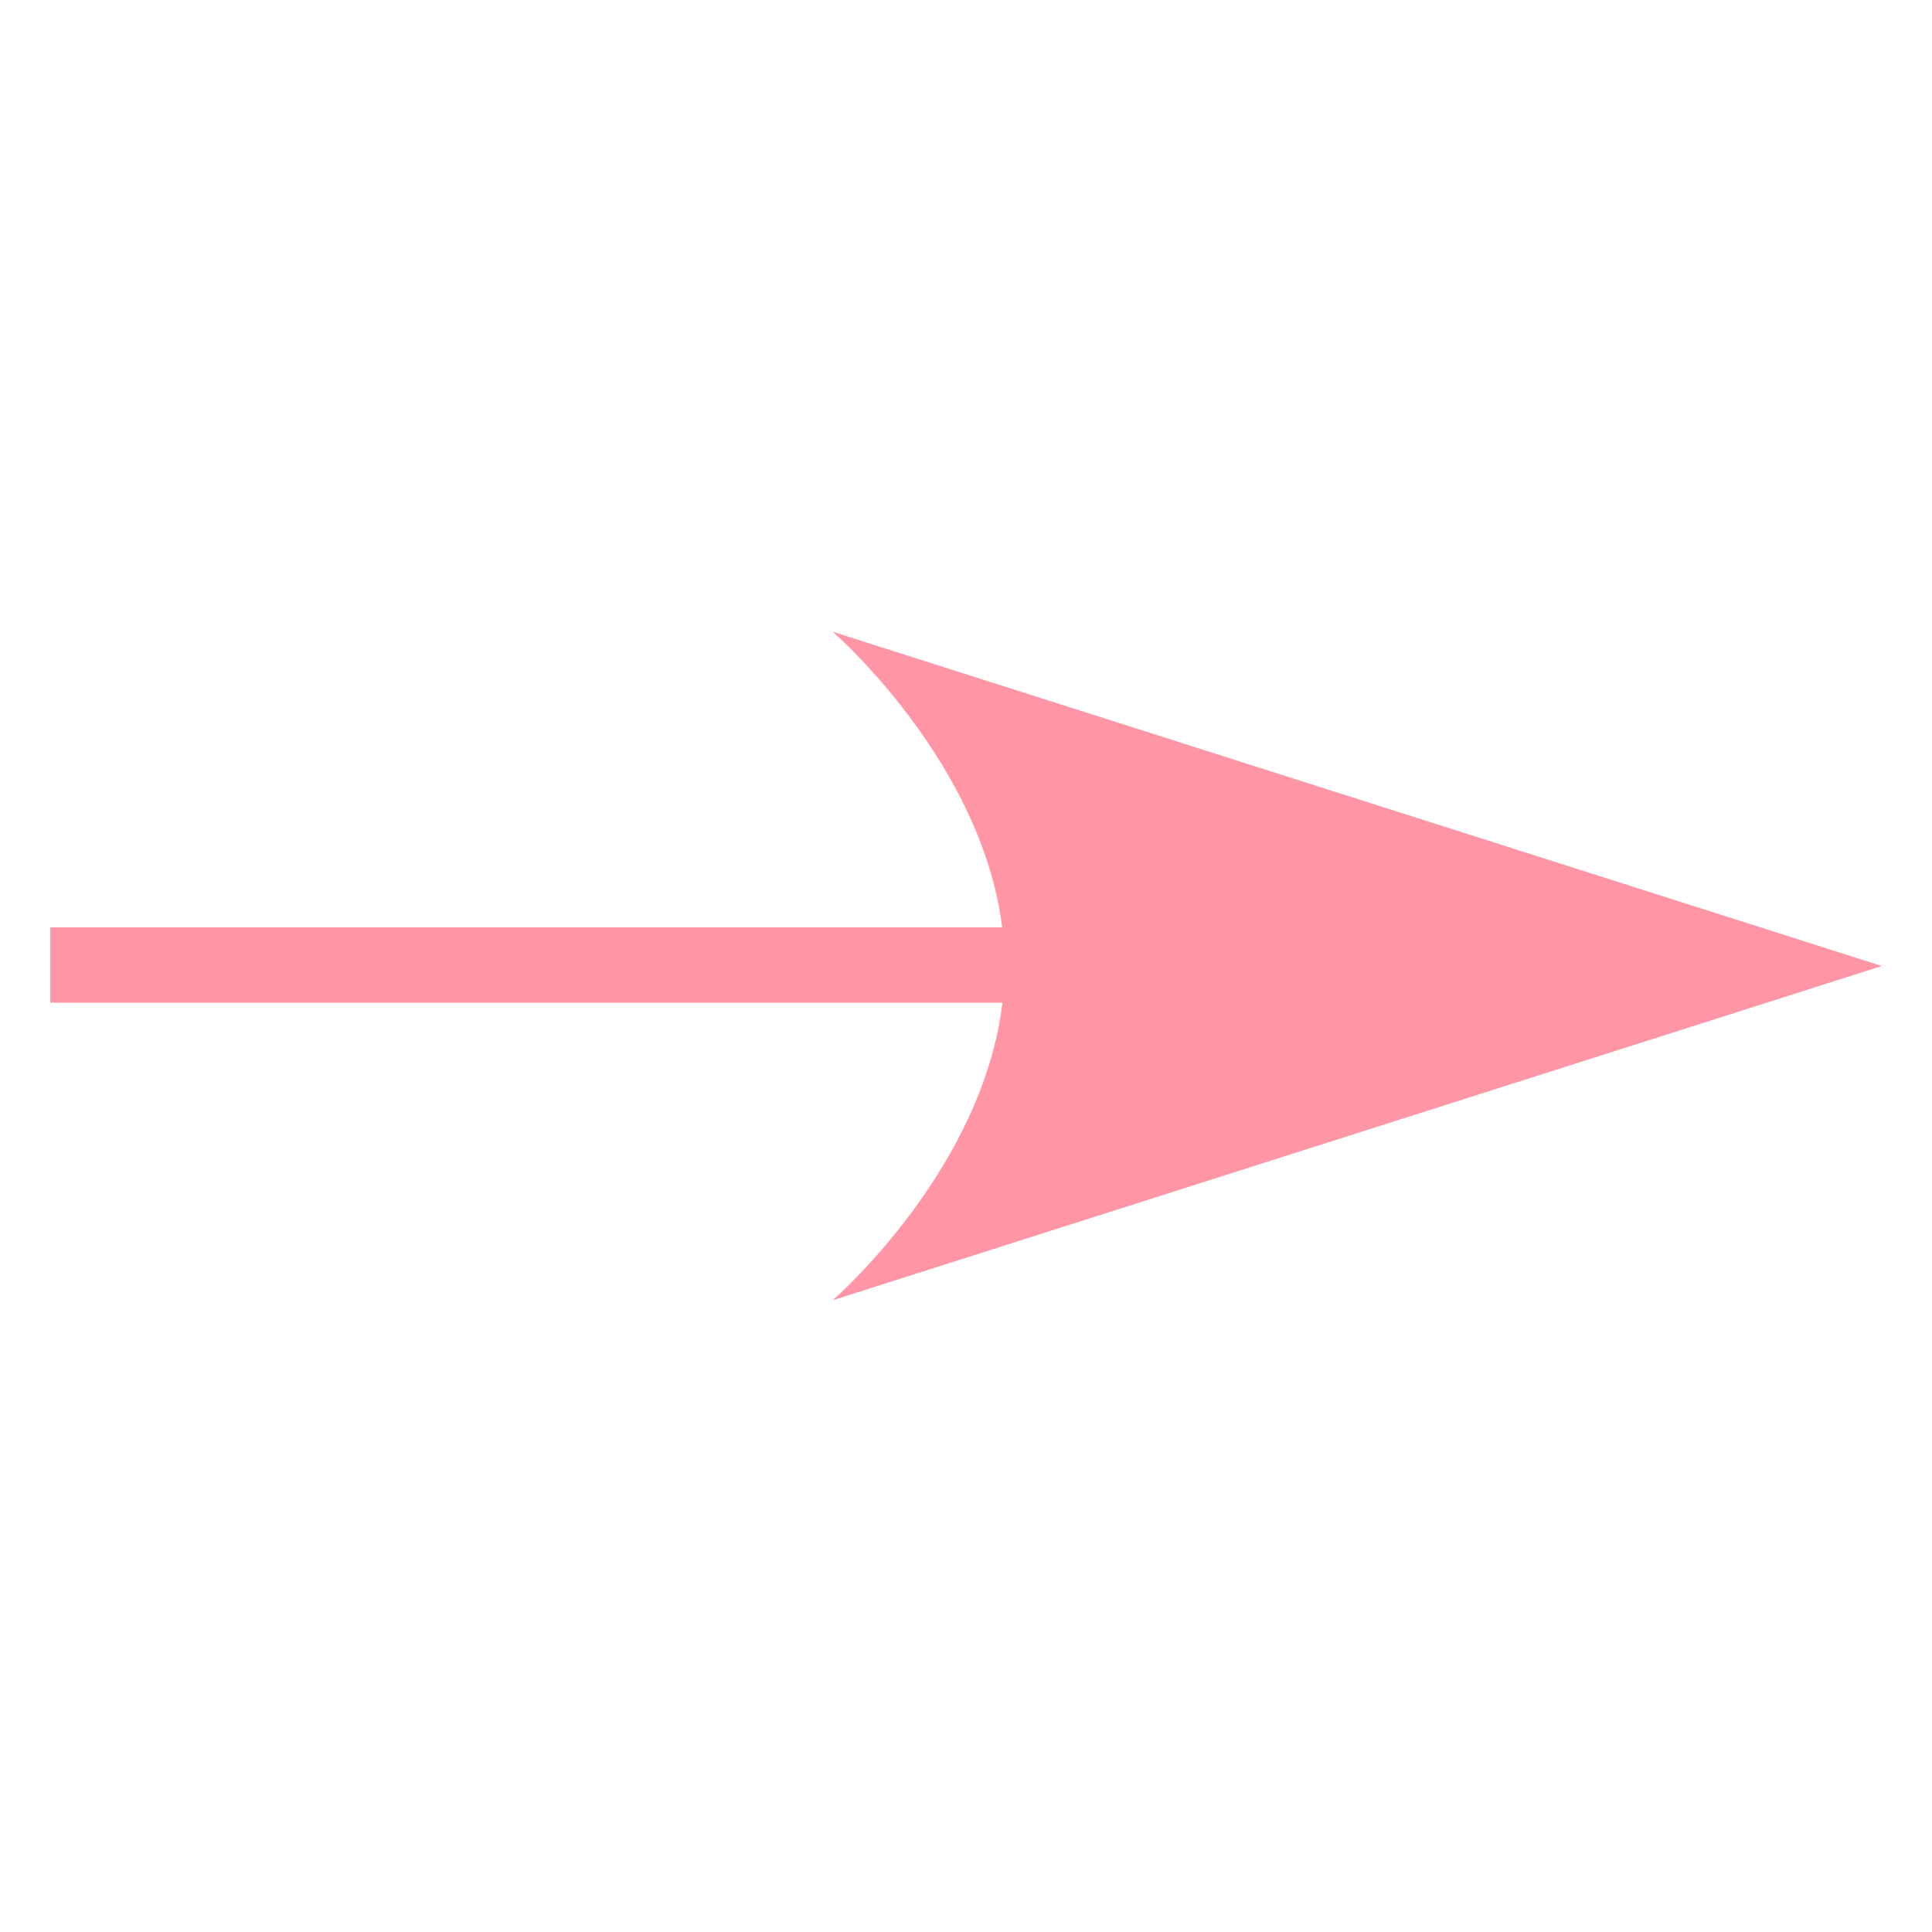
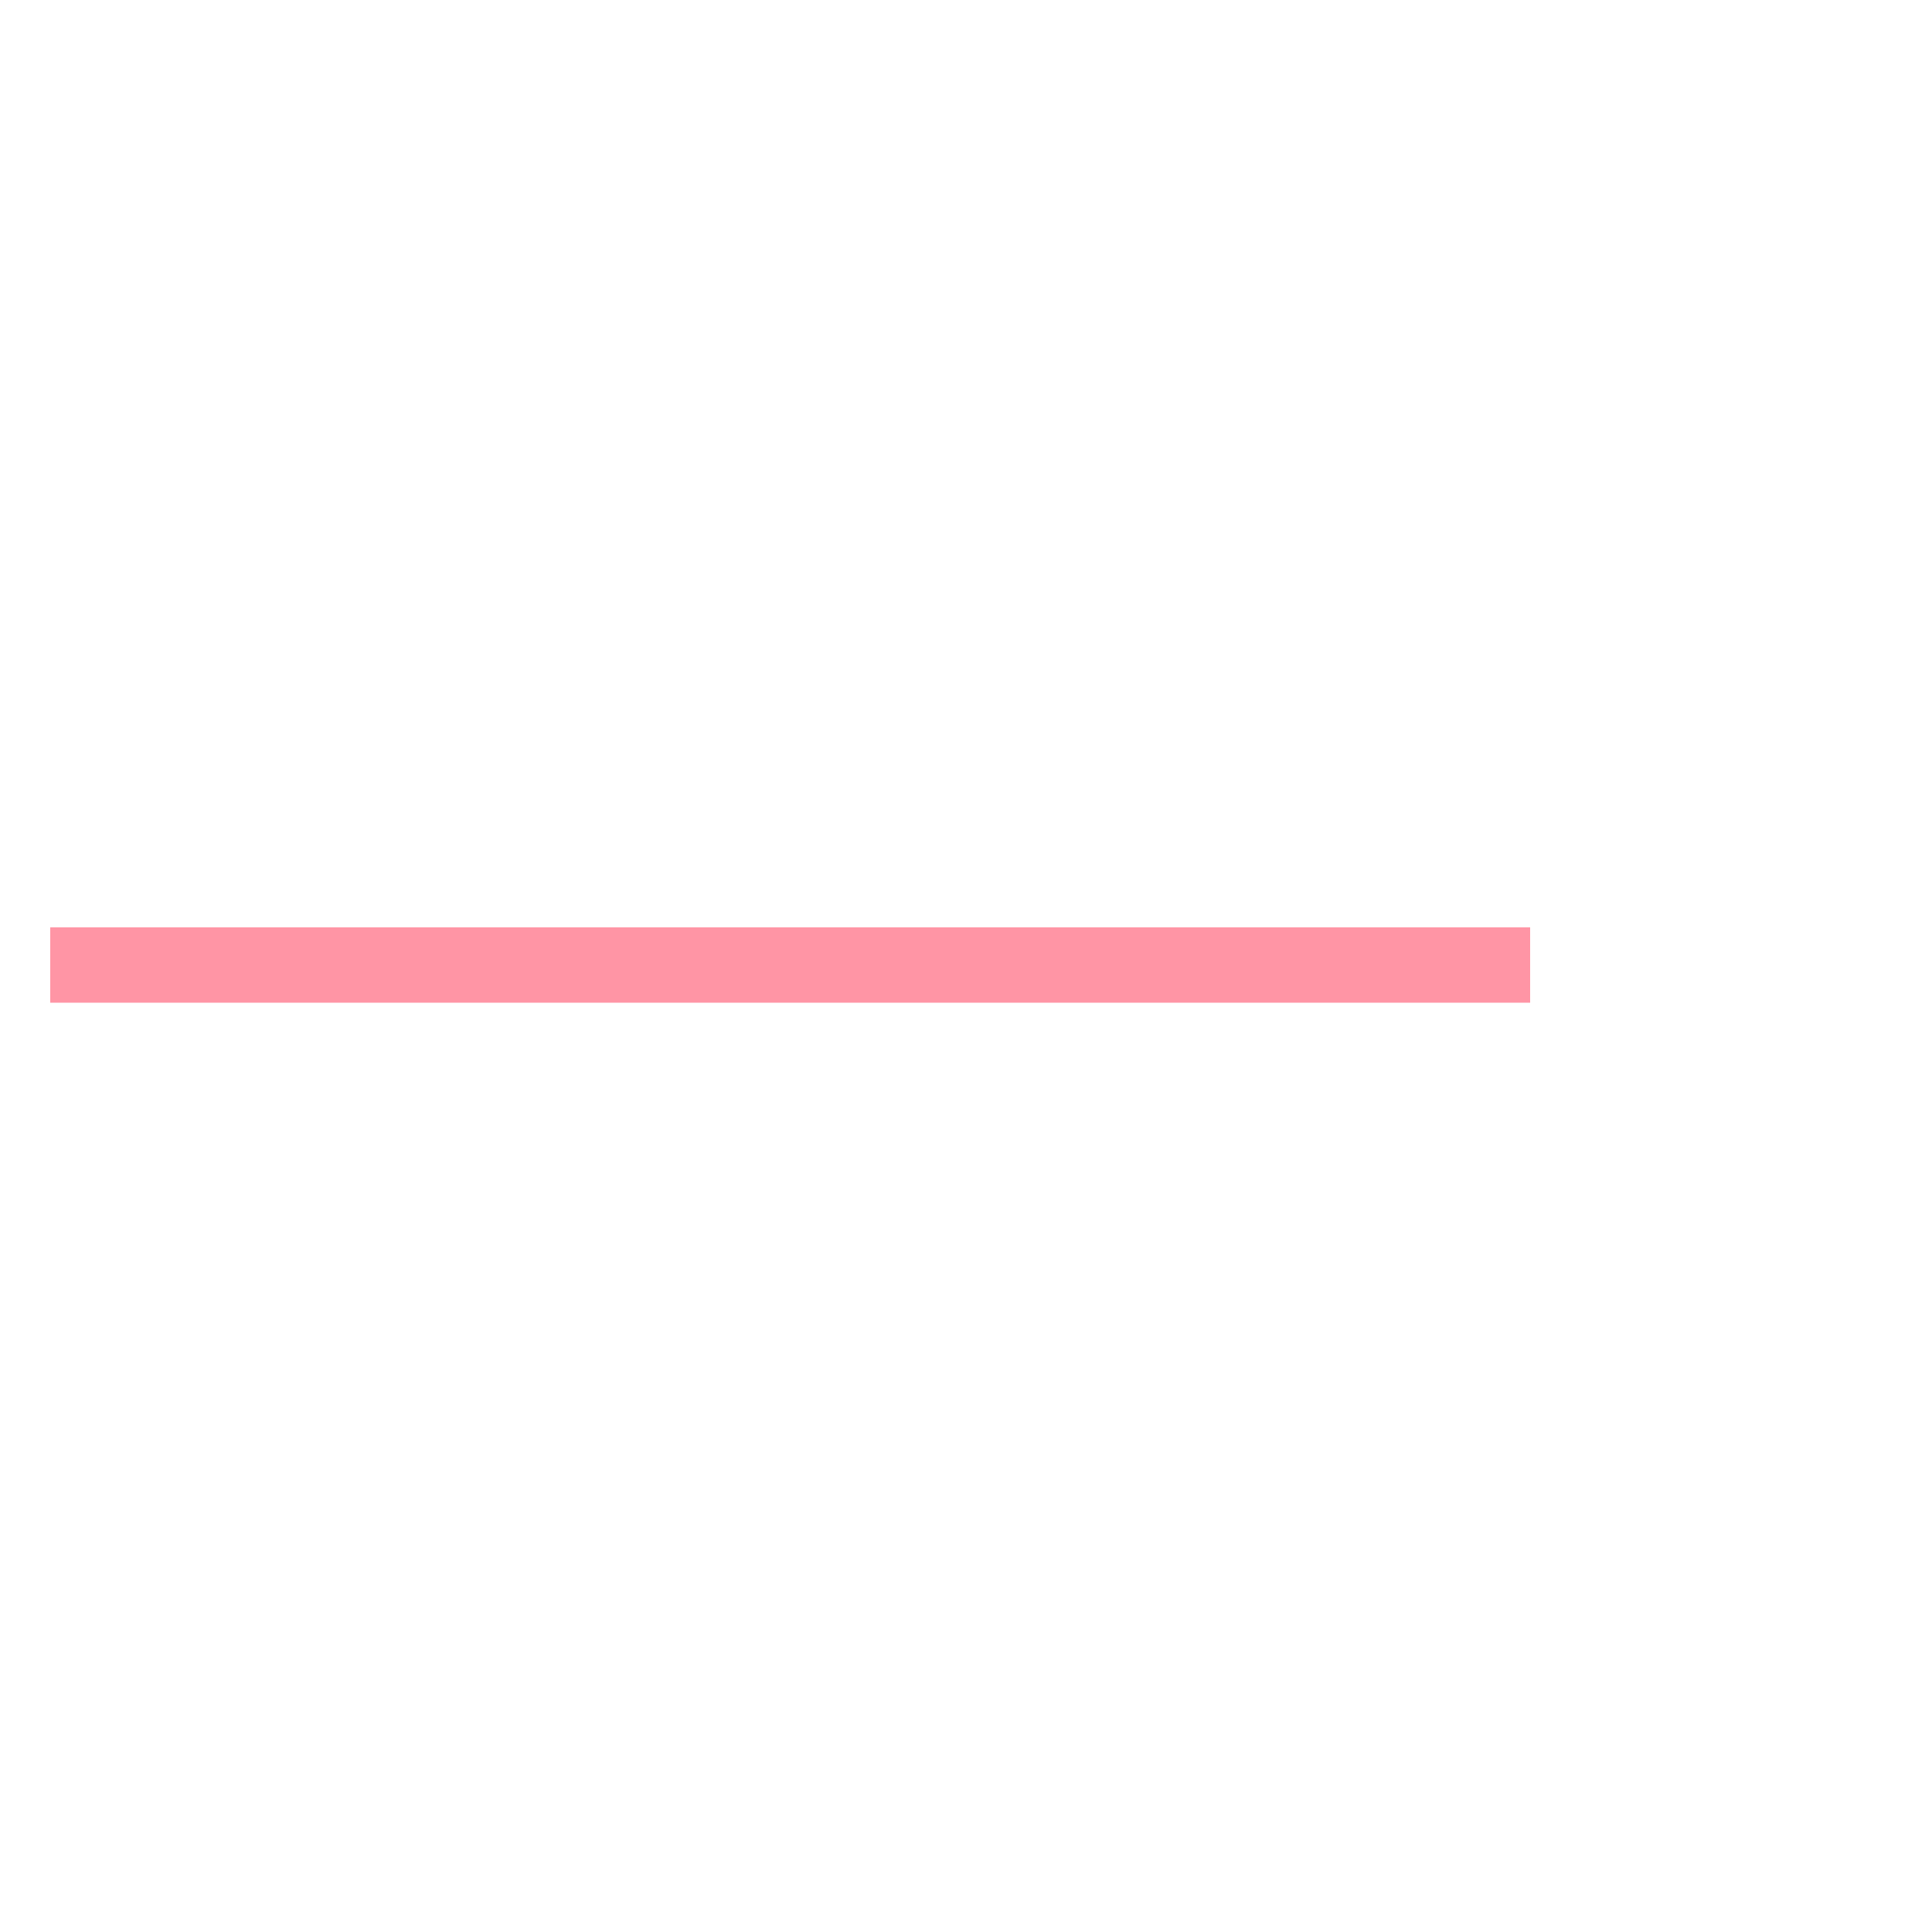
<svg xmlns="http://www.w3.org/2000/svg" version="1.1" id="圖層_1" x="0px" y="0px" viewBox="0 0 100 100" style="enable-background:new 0 0 100 100;" xml:space="preserve">
  <style type="text/css">
	.st0{fill:#FF95A5;}
	.st1{fill:#FF7D92;}
</style>
  <g>
-     <path class="st0" d="M97.4,50L43.1,32.7c0,0,8.9,7.7,8.9,17.3s-8.9,17.3-8.9,17.3L97.4,50z" />
    <g>
      <rect x="2.6" y="48" class="st0" width="76.6" height="3.9" />
    </g>
  </g>
</svg>